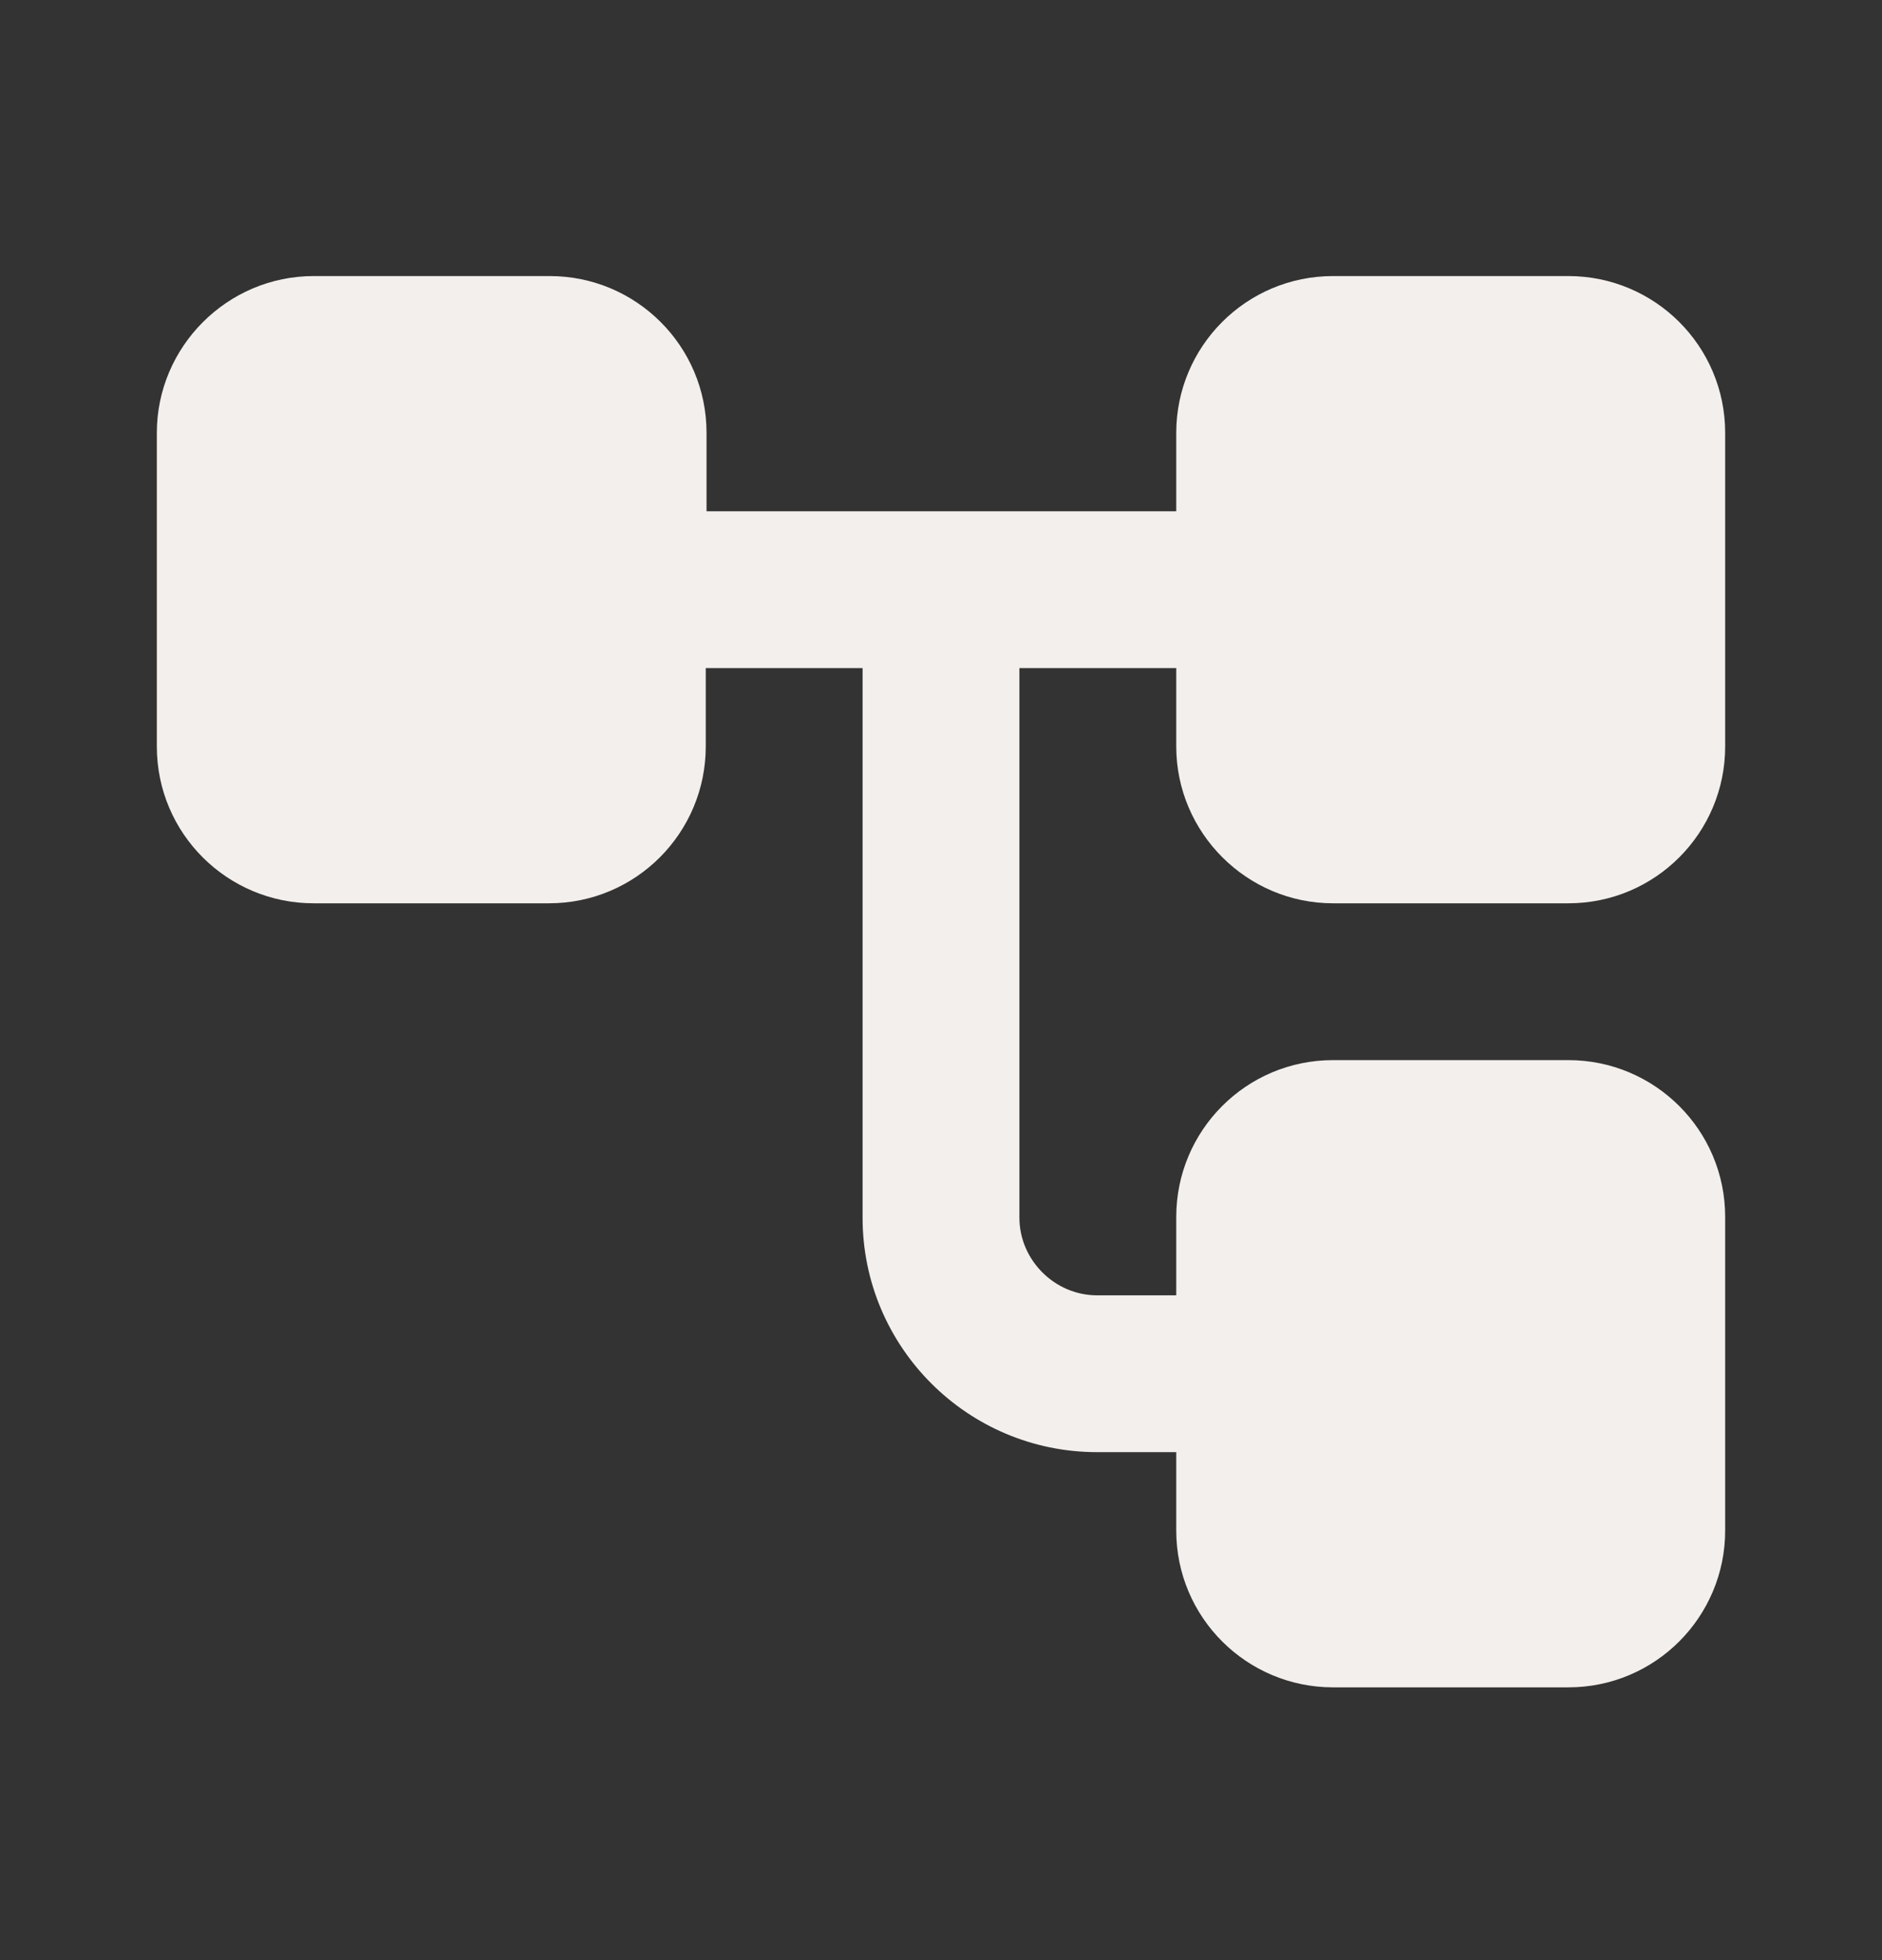
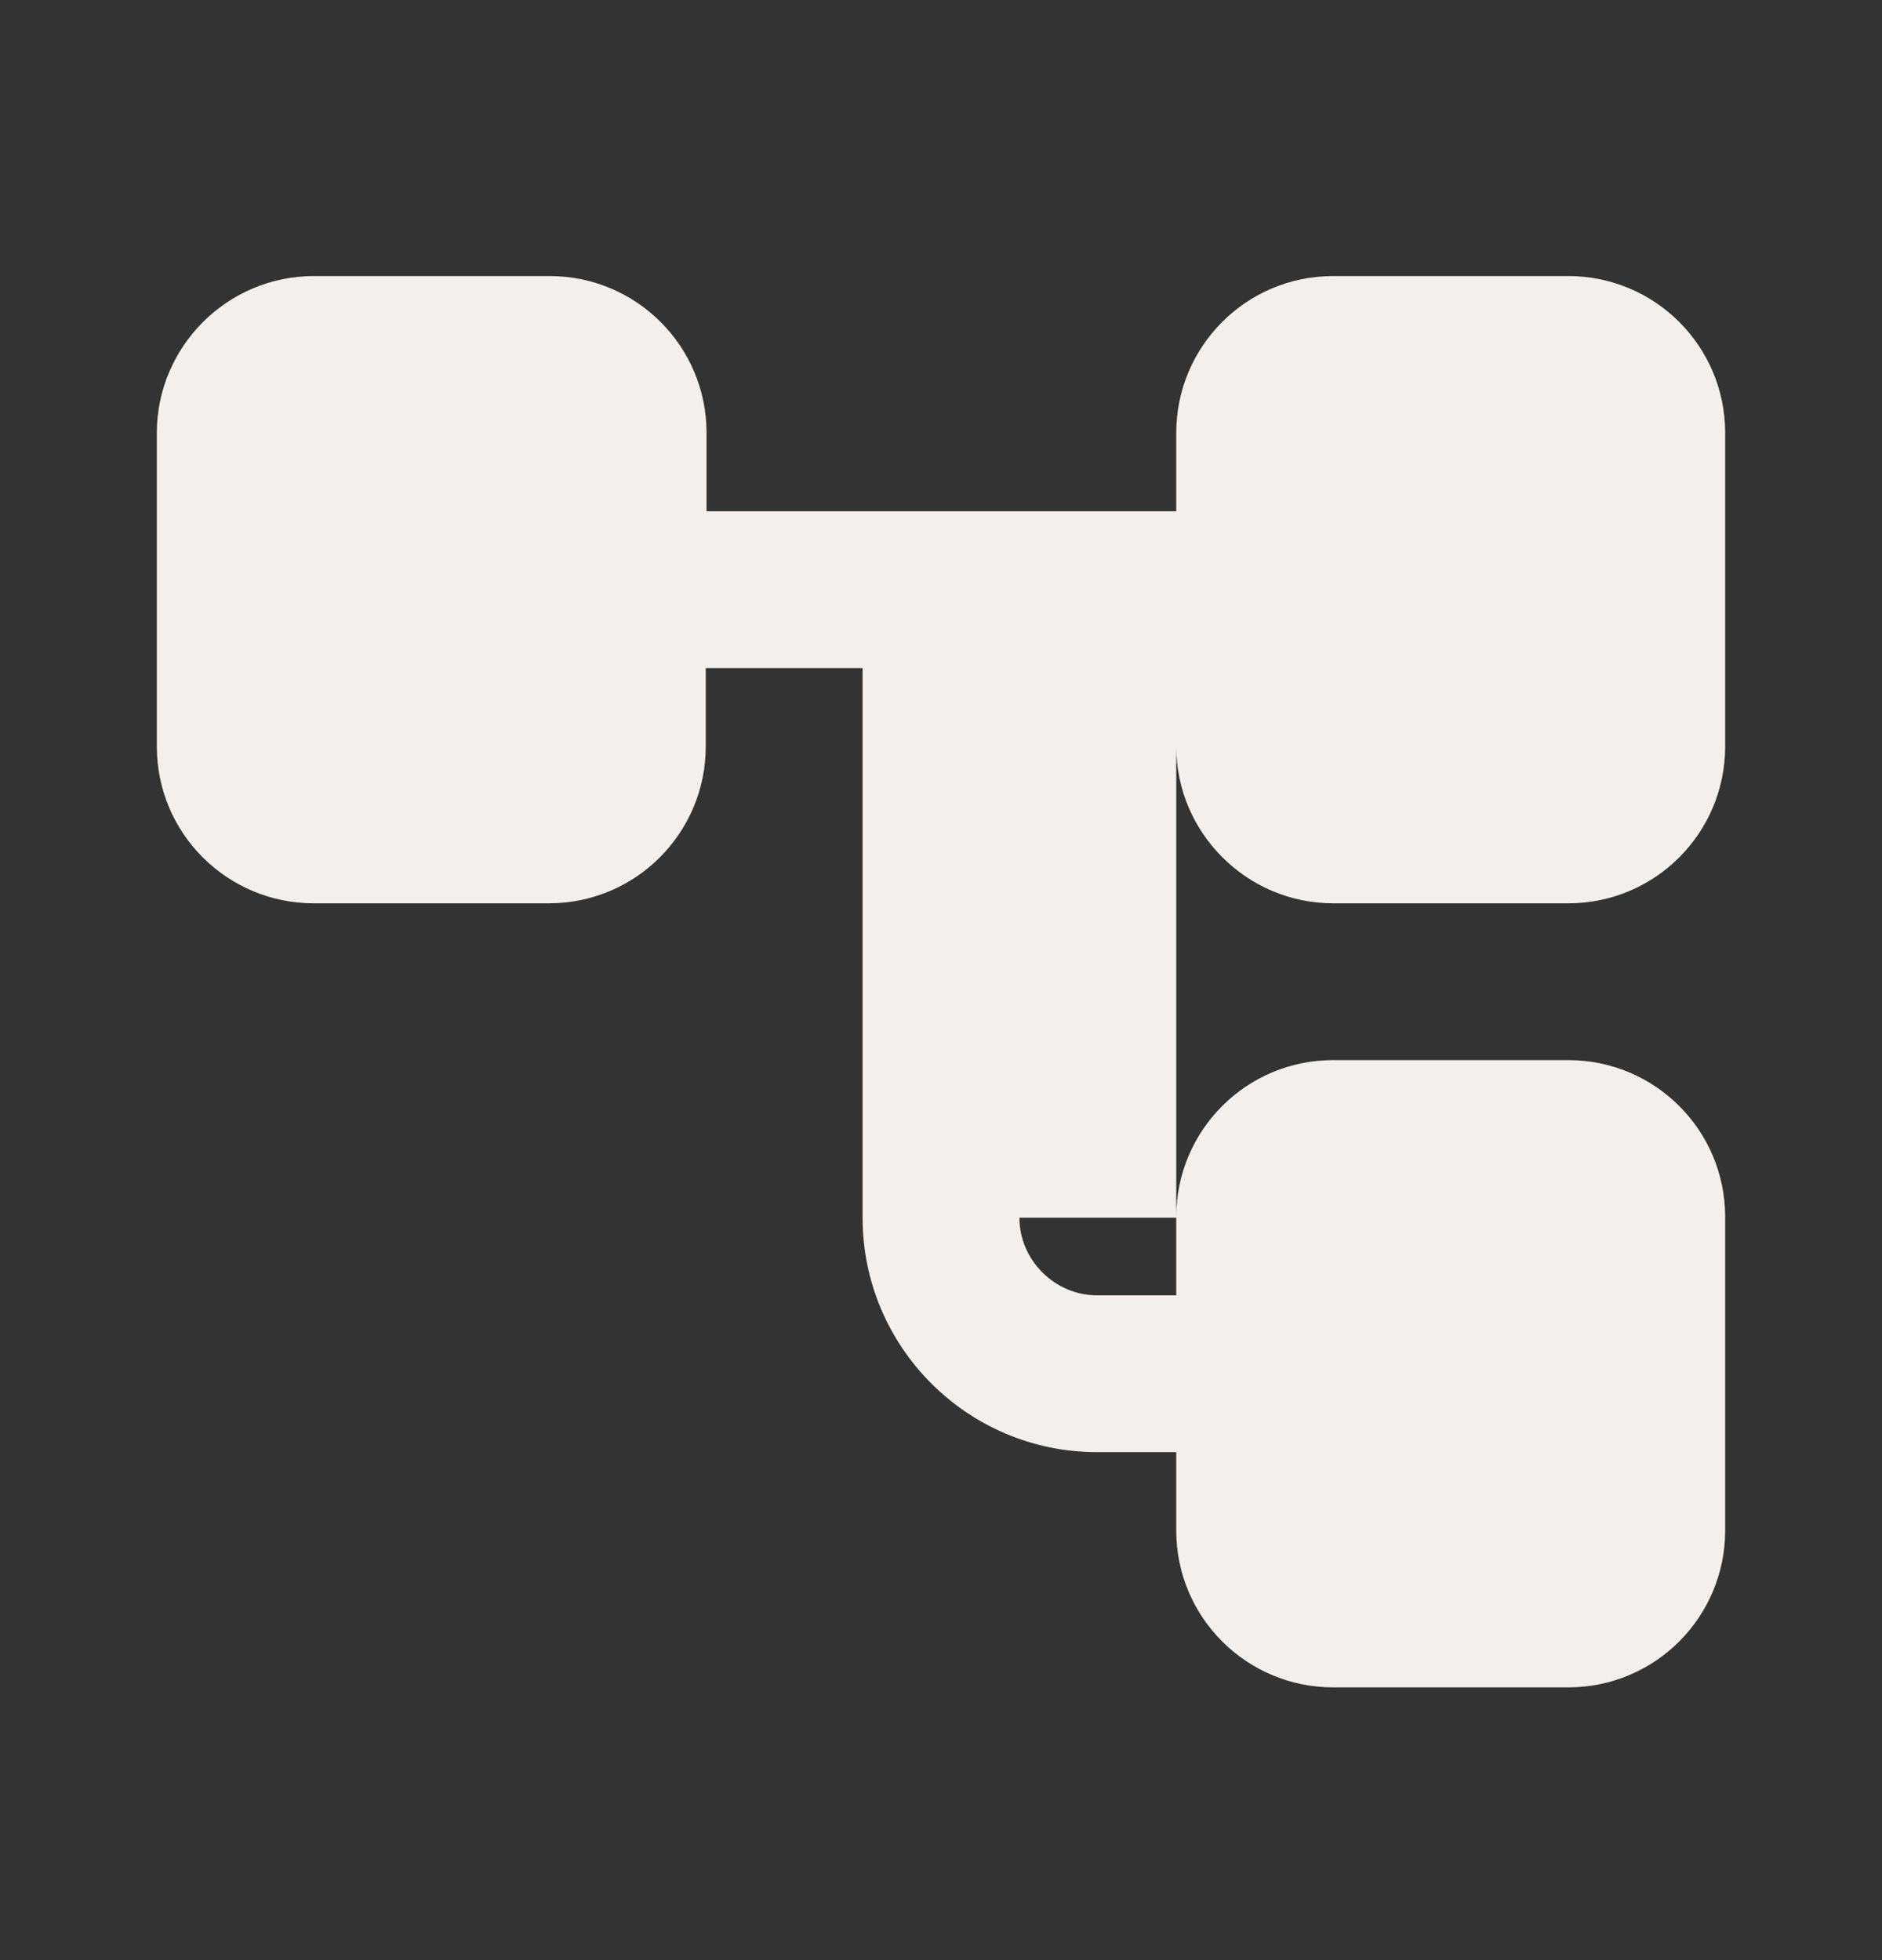
<svg xmlns="http://www.w3.org/2000/svg" width="24" height="25" viewBox="0 0 24 25" fill="none">
  <rect x="0" y="0" width="24" height="25" fill="#333333" stroke="none" />
-   <path d="M17 11.521H20C21.11 11.521 22 10.621 22 9.521V5.521C22 4.411 21.1 3.521 20 3.521H17C15.89 3.521 15 4.421 15 5.521V6.521H9.01V5.521C9.01 4.411 8.11 3.521 7.01 3.521H4C2.9 3.521 2 4.421 2 5.521V9.521C2 10.631 2.9 11.521 4 11.521H7C8.11 11.521 9 10.621 9 9.521V8.521H11V15.531C11 17.181 12.34 18.521 13.99 18.521H15V19.521C15 20.631 15.9 21.521 17 21.521H20C21.11 21.521 22 20.621 22 19.521V15.521C22 14.411 21.1 13.521 20 13.521H17C15.89 13.521 15 14.421 15 15.521V16.521H13.99C13.45 16.521 13 16.071 13 15.531V8.521H15V9.521C15 10.621 15.9 11.521 17 11.521Z" fill="#F3EFEC" />
+   <path d="M17 11.521H20C21.11 11.521 22 10.621 22 9.521V5.521C22 4.411 21.1 3.521 20 3.521H17C15.89 3.521 15 4.421 15 5.521V6.521H9.01V5.521C9.01 4.411 8.11 3.521 7.01 3.521H4C2.9 3.521 2 4.421 2 5.521V9.521C2 10.631 2.9 11.521 4 11.521H7C8.11 11.521 9 10.621 9 9.521V8.521H11V15.531C11 17.181 12.34 18.521 13.99 18.521H15V19.521C15 20.631 15.9 21.521 17 21.521H20C21.11 21.521 22 20.621 22 19.521V15.521C22 14.411 21.1 13.521 20 13.521H17C15.89 13.521 15 14.421 15 15.521V16.521H13.99C13.45 16.521 13 16.071 13 15.531H15V9.521C15 10.621 15.9 11.521 17 11.521Z" fill="#F3EFEC" />
</svg>